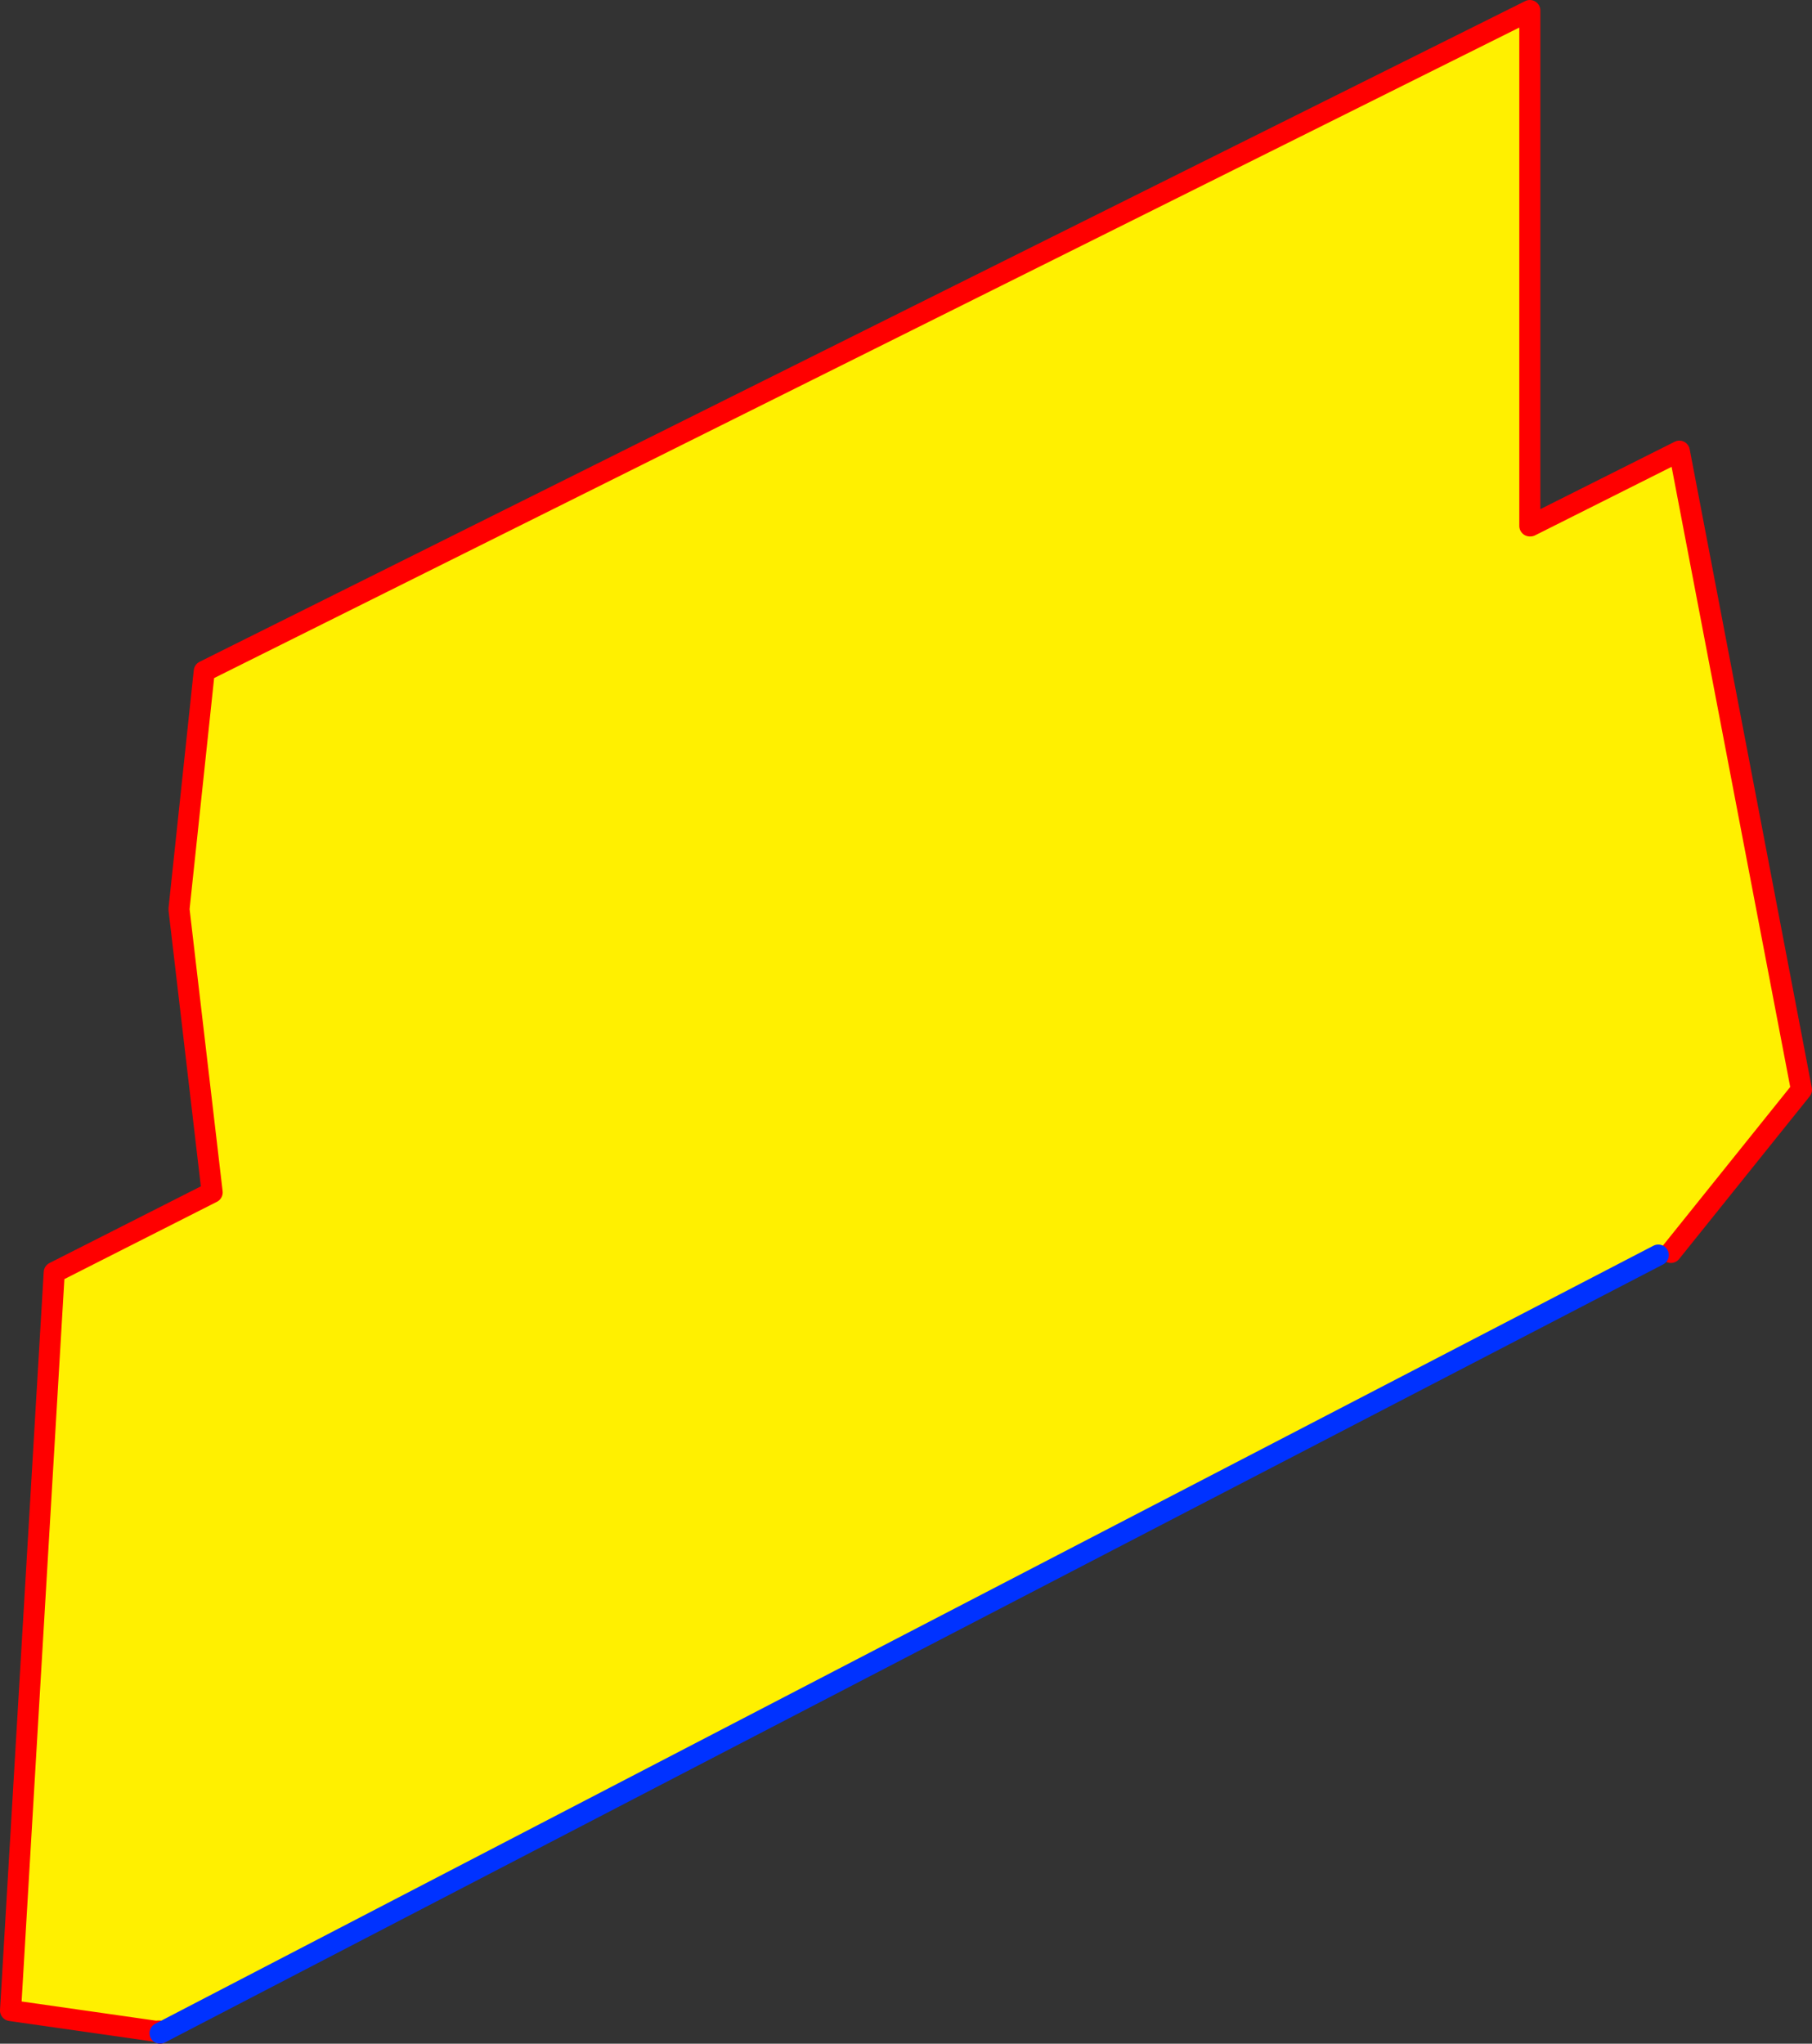
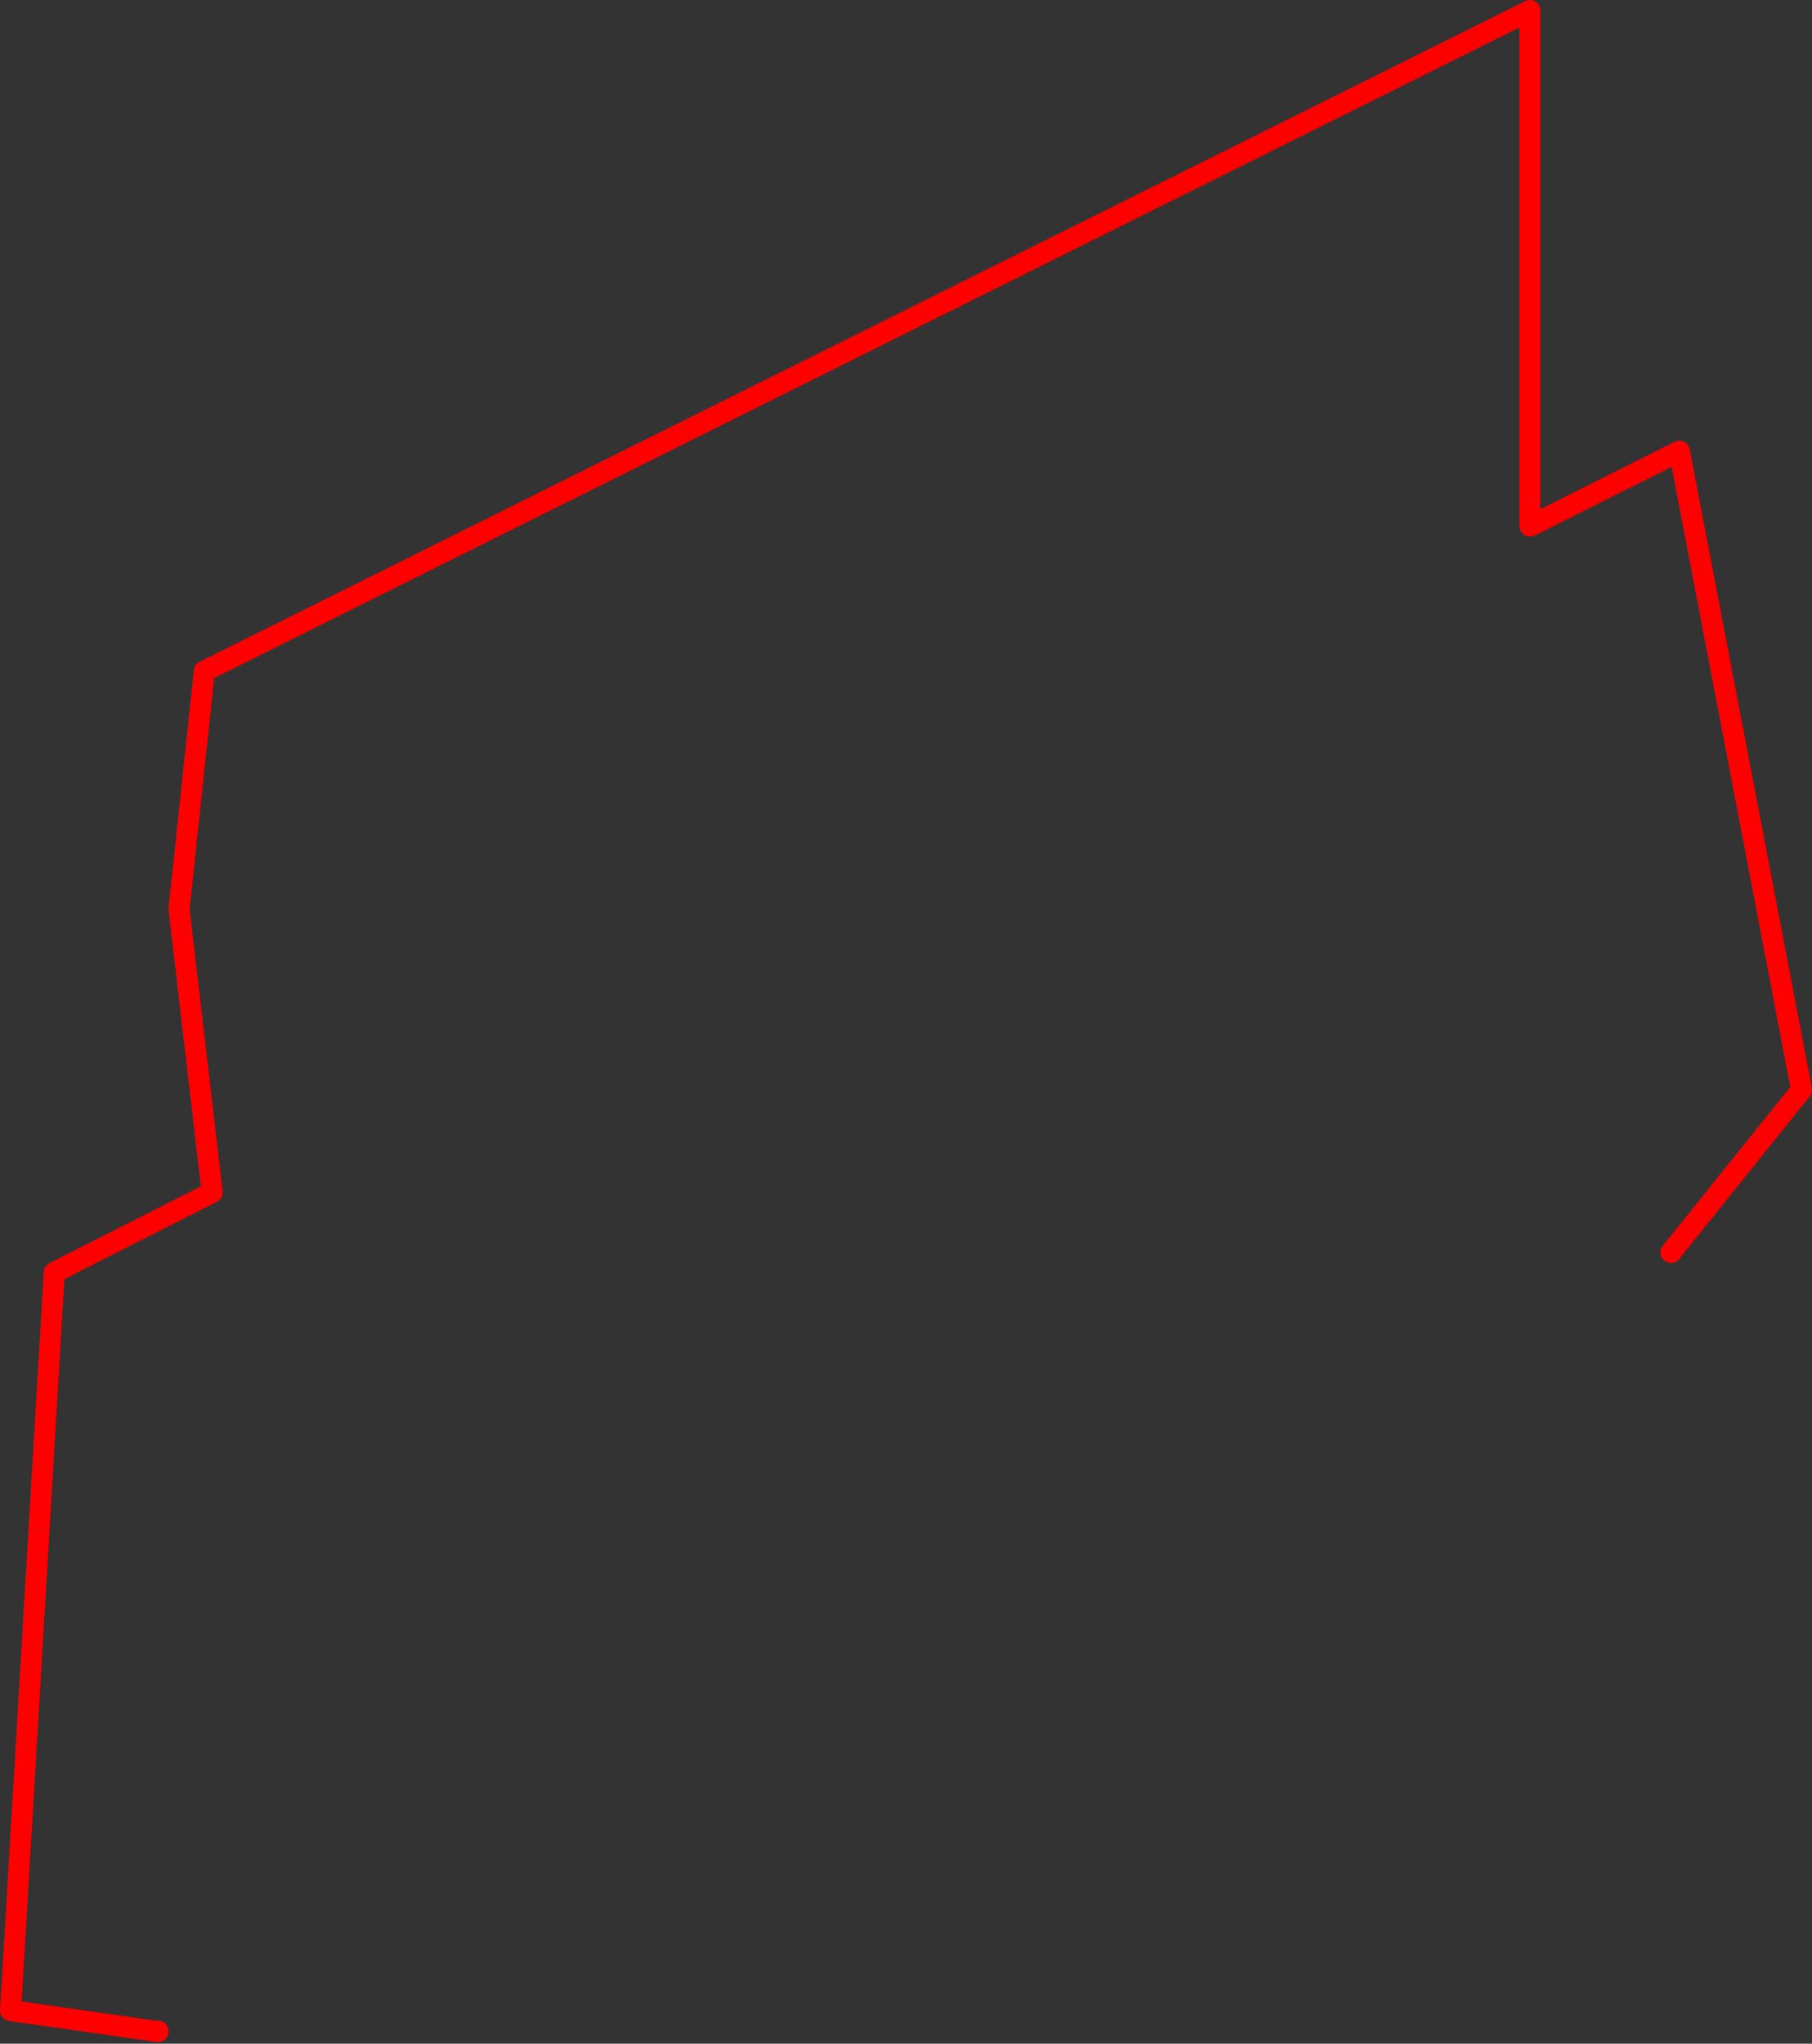
<svg xmlns="http://www.w3.org/2000/svg" height="194.1px" width="172.1px">
  <rect width="100%" height="100%" fill="#333333" stroke="none" />
  <g transform="matrix(1.0, 0.0, 0.0, 1.0, -271.95, -179.65)">
-     <path d="M286.95 372.55 L286.95 372.6 272.95 370.6 277.1 300.5 292.1 292.9 288.95 266.0 291.35 243.4 417.25 180.65 417.25 229.6 417.3 229.6 431.45 222.5 443.05 283.15 430.65 298.6 429.45 298.85 Q358.35 335.75 287.15 372.75 L287.1 372.55 286.95 372.55" fill="#fff000" fill-rule="evenodd" stroke="none" />
-     <path d="M286.95 372.55 L286.95 372.6 272.95 370.6 277.1 300.5 292.1 292.9 288.95 266.0 291.35 243.4 417.25 180.65 417.25 229.6 417.3 229.6 431.45 222.5 443.05 283.15 430.65 298.6 M287.15 372.75 L286.95 372.55 287.1 372.55 287.15 372.75" fill="none" stroke="#ff0000" stroke-linecap="round" stroke-linejoin="round" stroke-width="2.0" />
-     <path d="M429.45 298.85 Q358.35 335.75 287.15 372.75" fill="none" stroke="#0032ff" stroke-linecap="round" stroke-linejoin="round" stroke-width="2.0" />
+     <path d="M286.95 372.55 L286.95 372.6 272.95 370.6 277.1 300.5 292.1 292.9 288.95 266.0 291.35 243.4 417.25 180.65 417.25 229.6 417.3 229.6 431.45 222.5 443.05 283.15 430.65 298.6 M287.15 372.75 " fill="none" stroke="#ff0000" stroke-linecap="round" stroke-linejoin="round" stroke-width="2.0" />
  </g>
</svg>